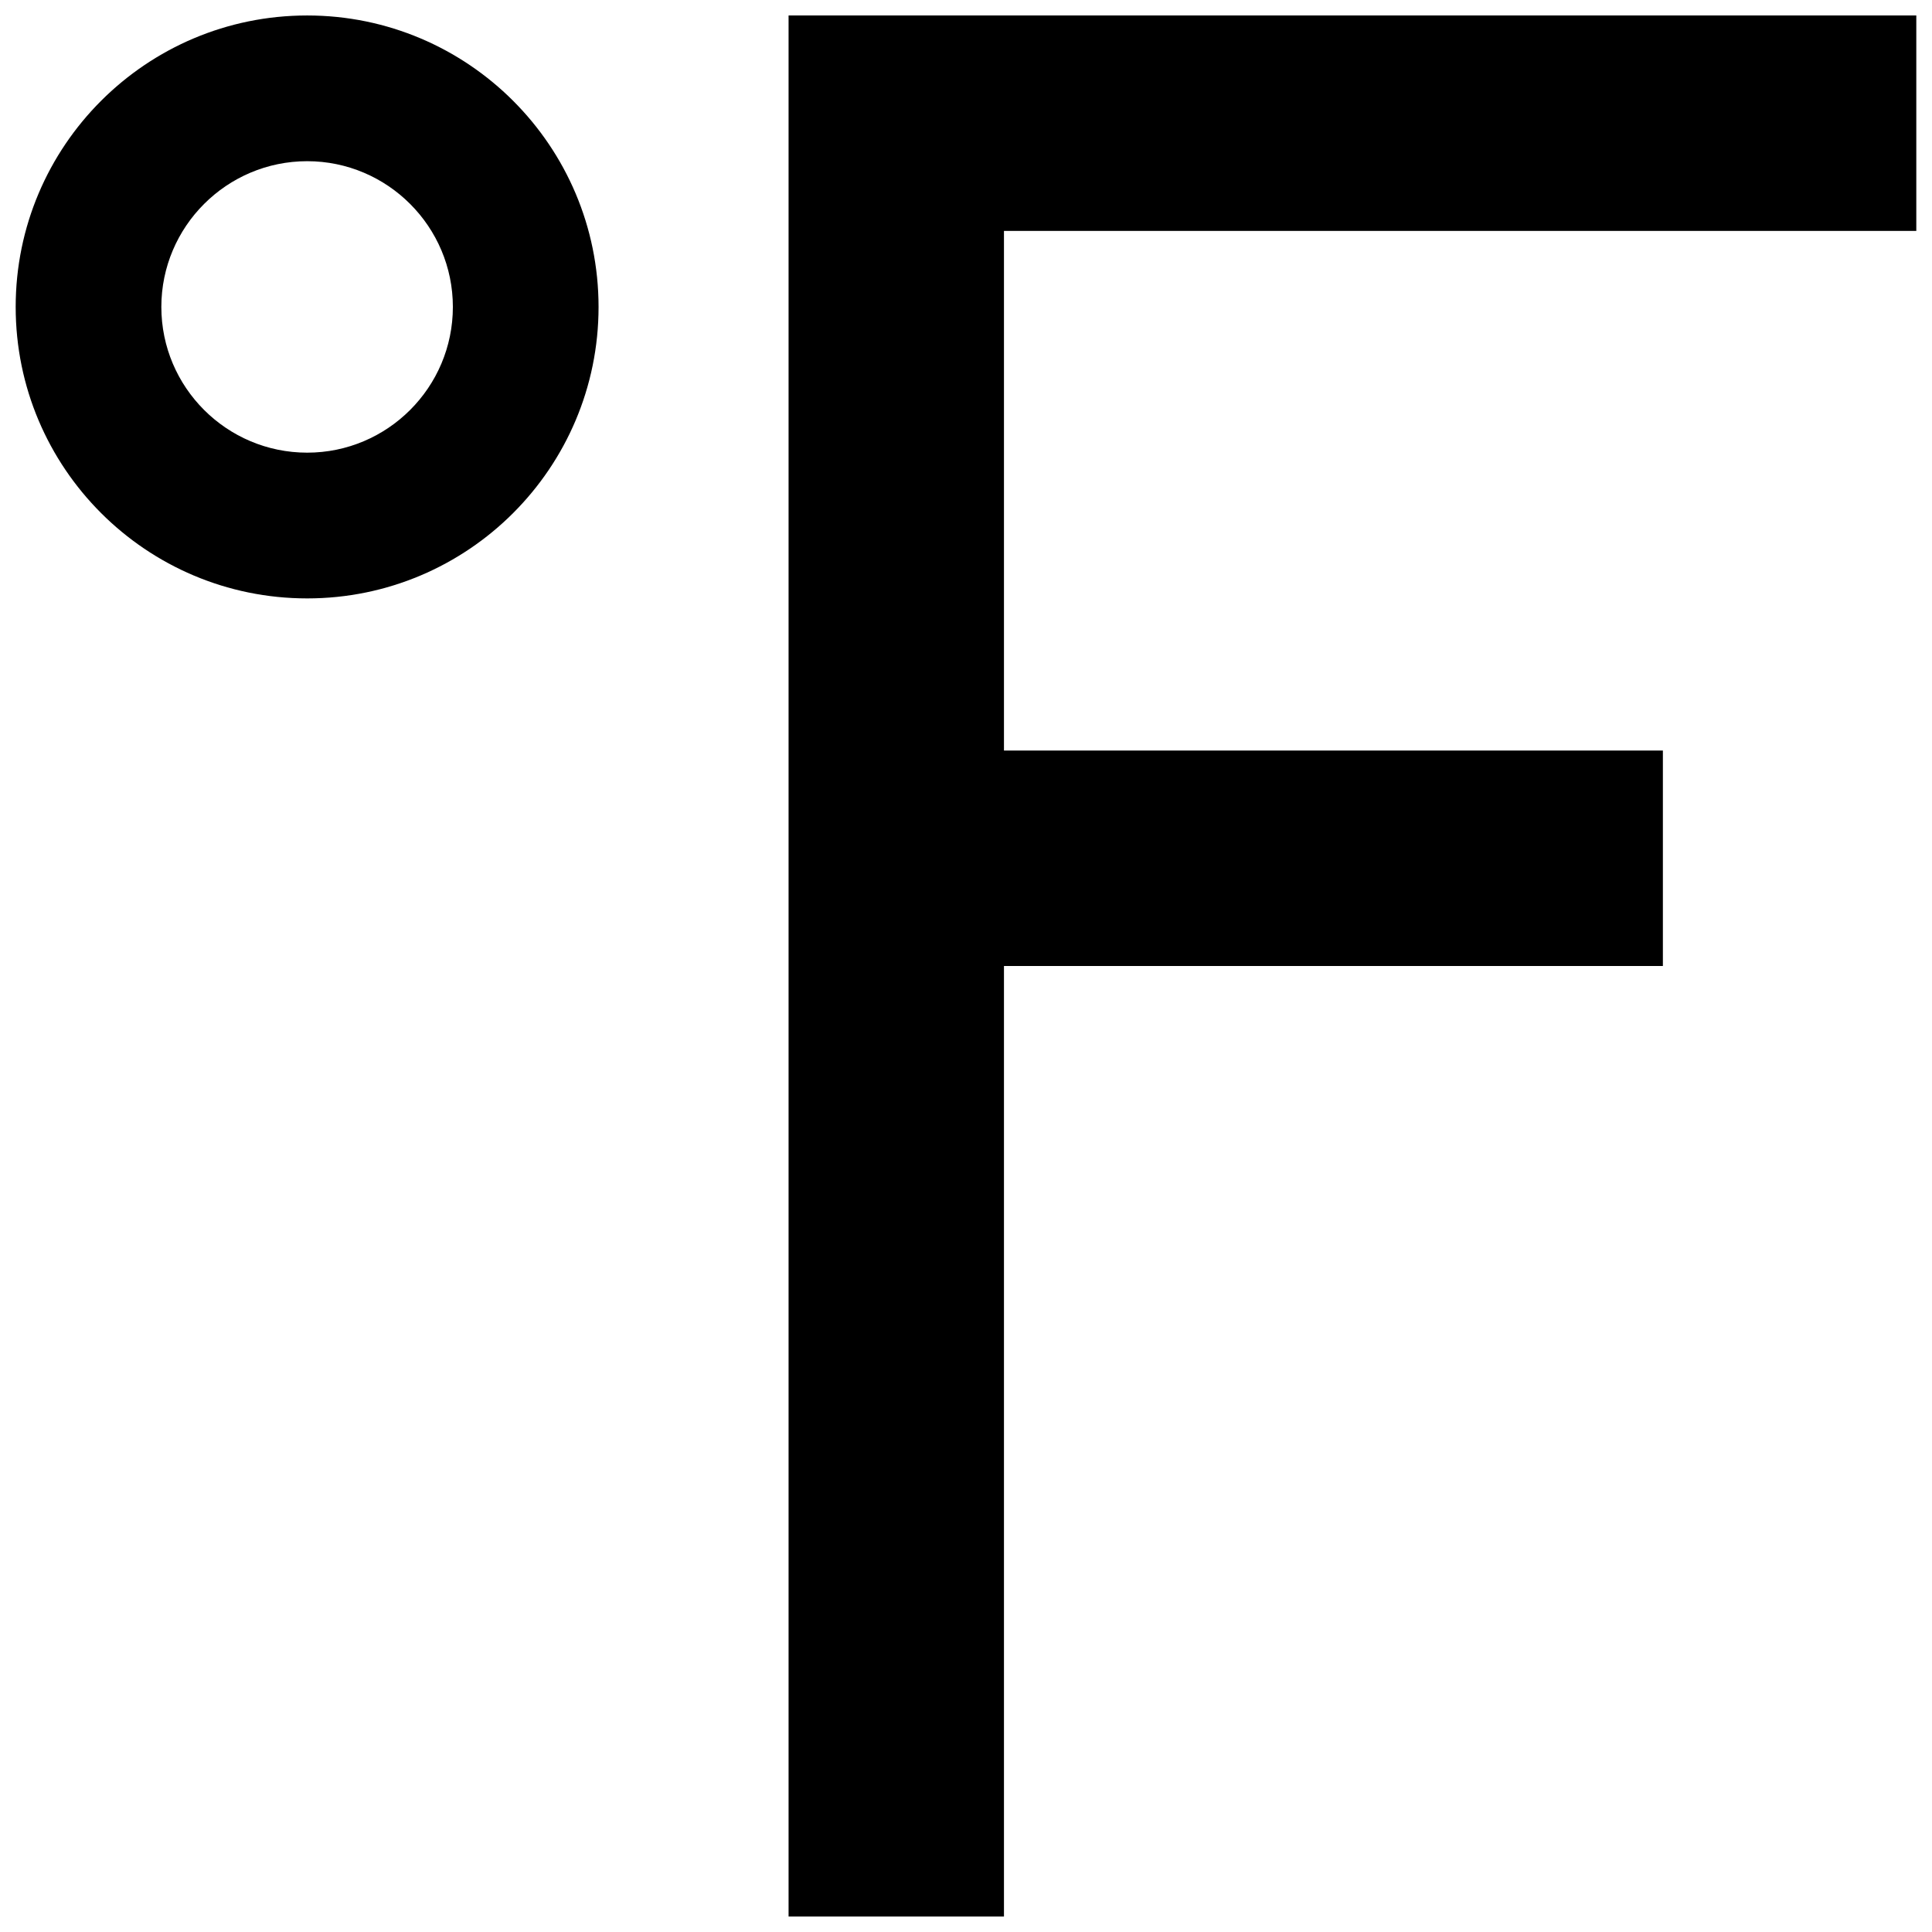
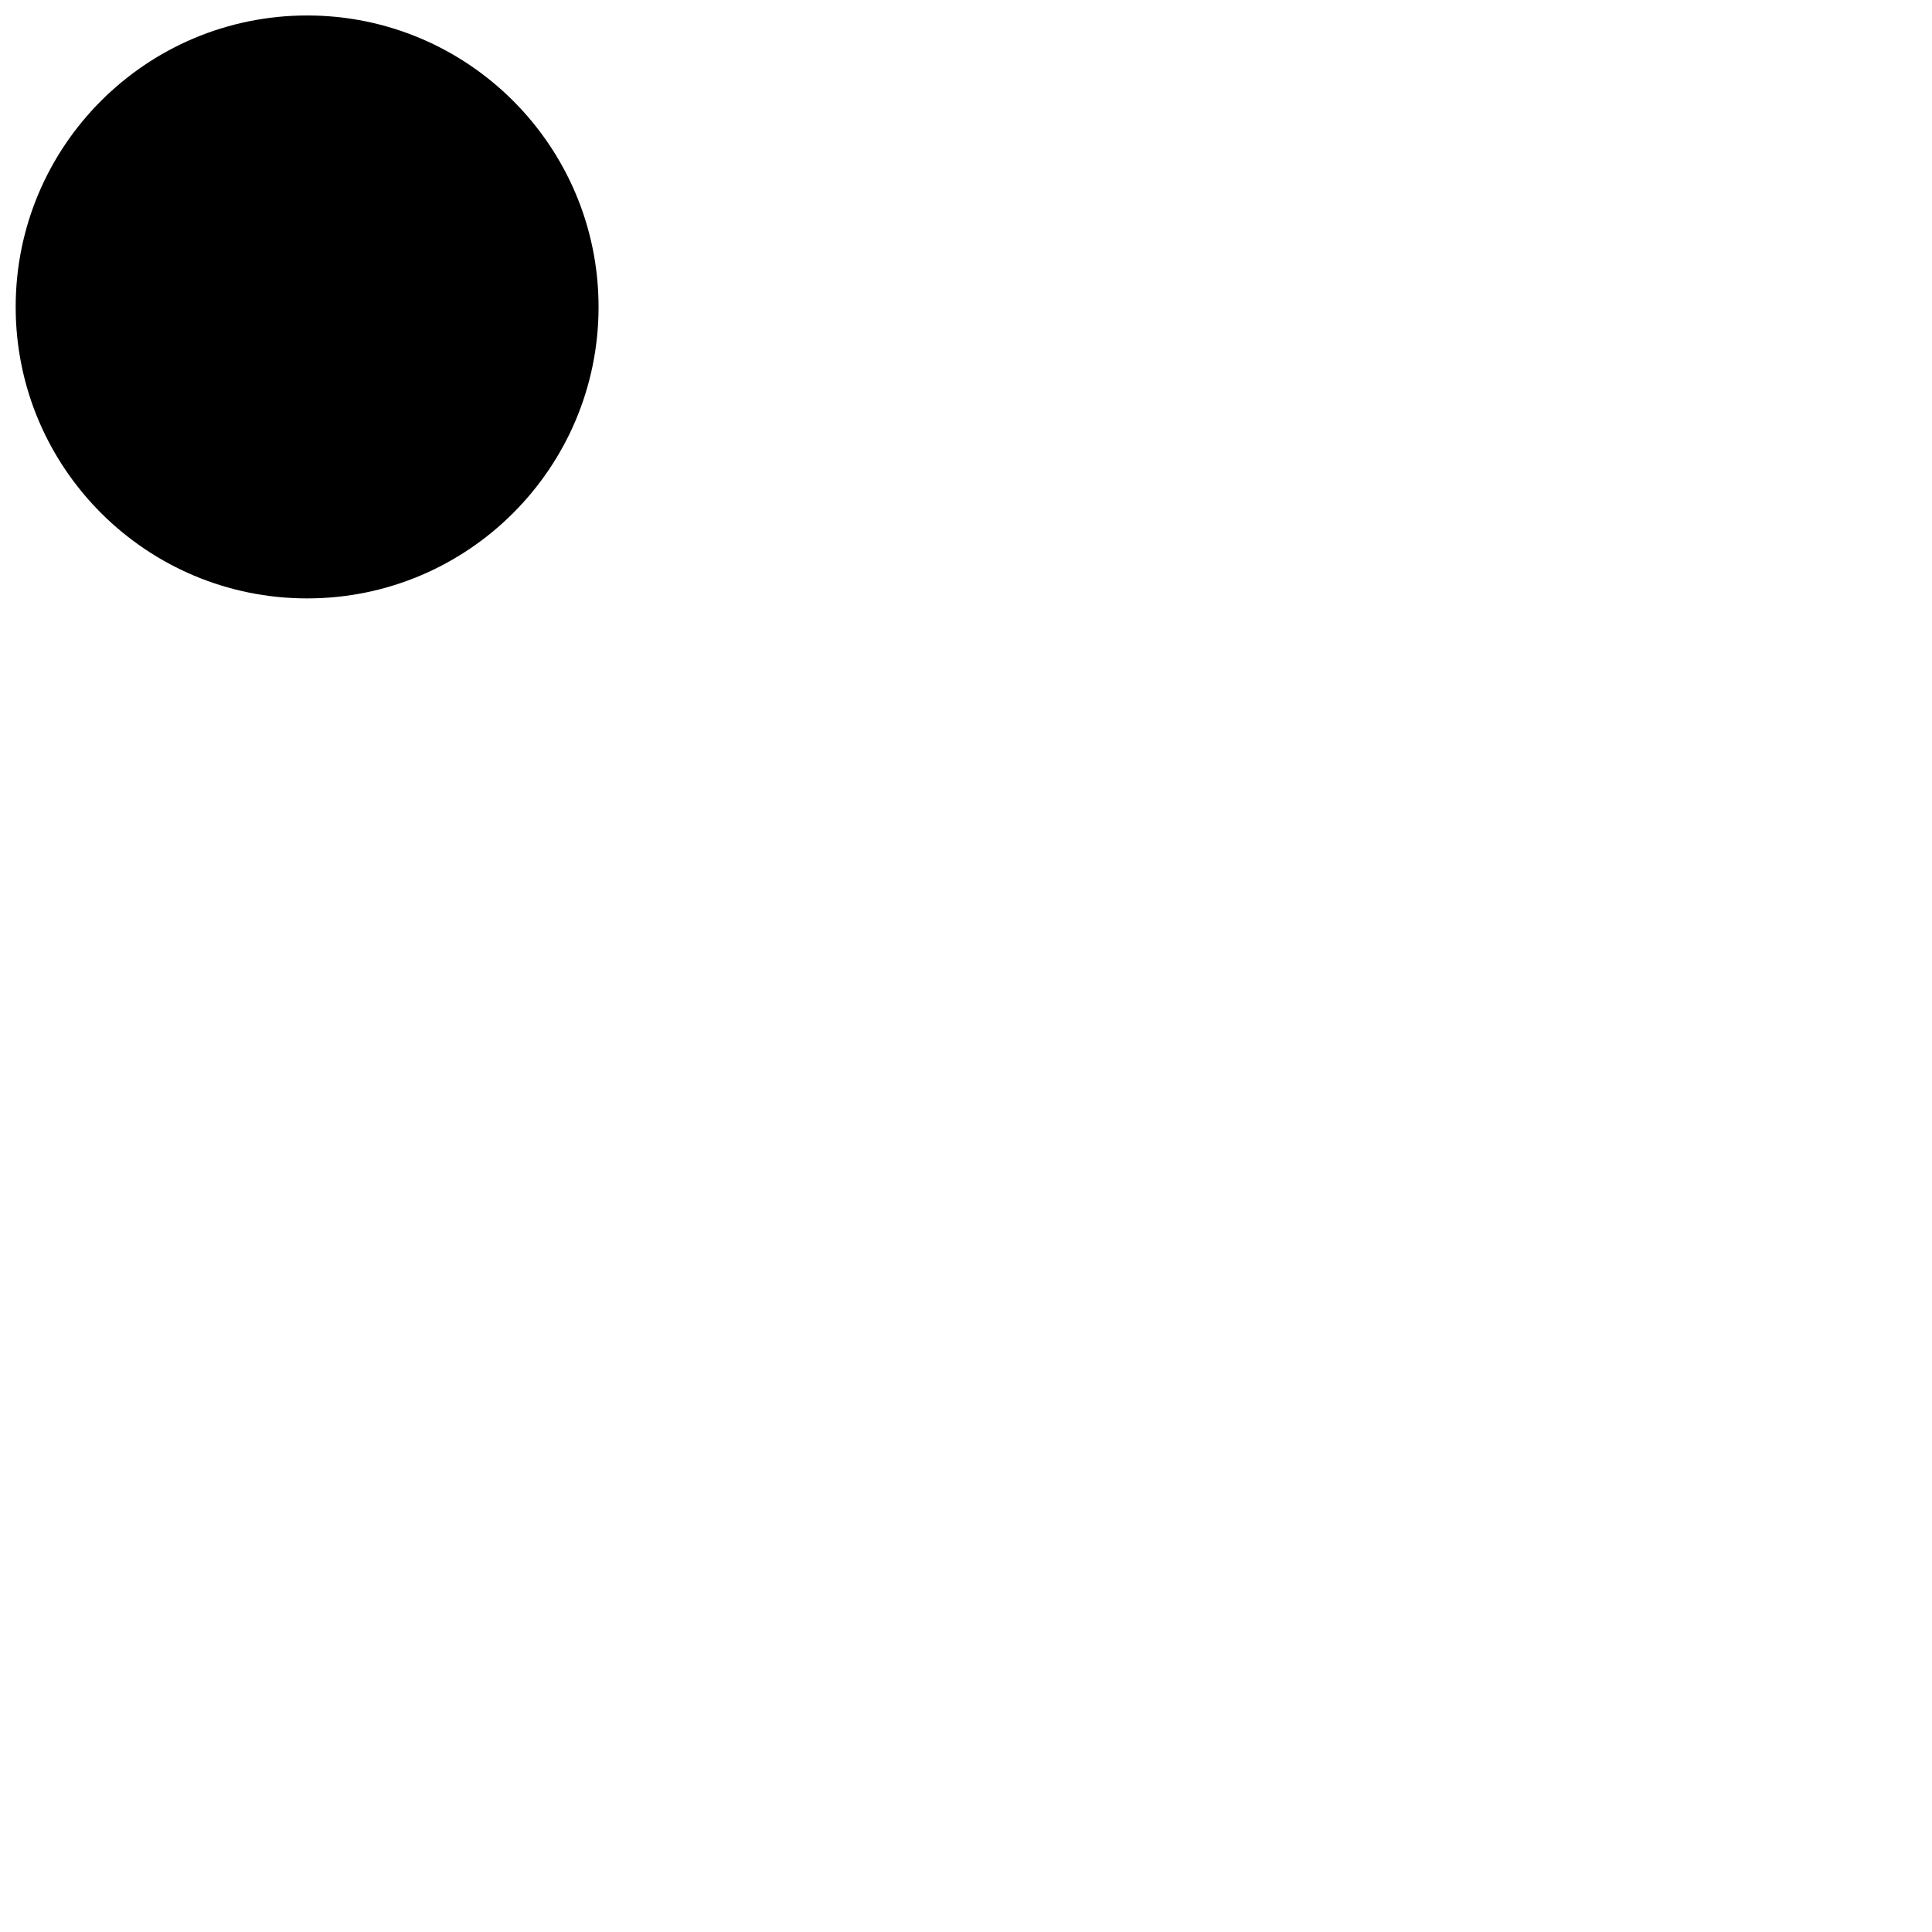
<svg xmlns="http://www.w3.org/2000/svg" width="800px" height="800px" version="1.1" viewBox="144 144 512 512">
  <defs>
    <clipPath id="b">
-       <path d="m352 148.09h299.9v503.81h-299.9z" />
-     </clipPath>
+       </clipPath>
    <clipPath id="a">
      <path d="m148.09 148.09h154.91v154.91h-154.91z" />
    </clipPath>
  </defs>
  <g>
    <g clip-path="url(#b)">
      <path d="m651.84 205.2v-57.102h-298.86v503.79h57.082v-251.89h174.62v-57.102h-174.62v-137.7z" />
    </g>
    <g clip-path="url(#a)">
-       <path d="m225.41 148.1c-42.676 0-77.254 34.594-77.254 77.242s34.578 77.242 77.258 77.242c42.617 0 77.211-34.594 77.211-77.242-0.004-42.648-34.598-77.242-77.215-77.242zm0 115.86c-21.324 0-38.652-17.312-38.652-38.621 0-21.277 17.328-38.621 38.652-38.621 21.277 0 38.605 17.344 38.605 38.621 0 21.312-17.328 38.621-38.605 38.621z" />
+       <path d="m225.41 148.1c-42.676 0-77.254 34.594-77.254 77.242s34.578 77.242 77.258 77.242c42.617 0 77.211-34.594 77.211-77.242-0.004-42.648-34.598-77.242-77.215-77.242zc-21.324 0-38.652-17.312-38.652-38.621 0-21.277 17.328-38.621 38.652-38.621 21.277 0 38.605 17.344 38.605 38.621 0 21.312-17.328 38.621-38.605 38.621z" />
    </g>
  </g>
</svg>